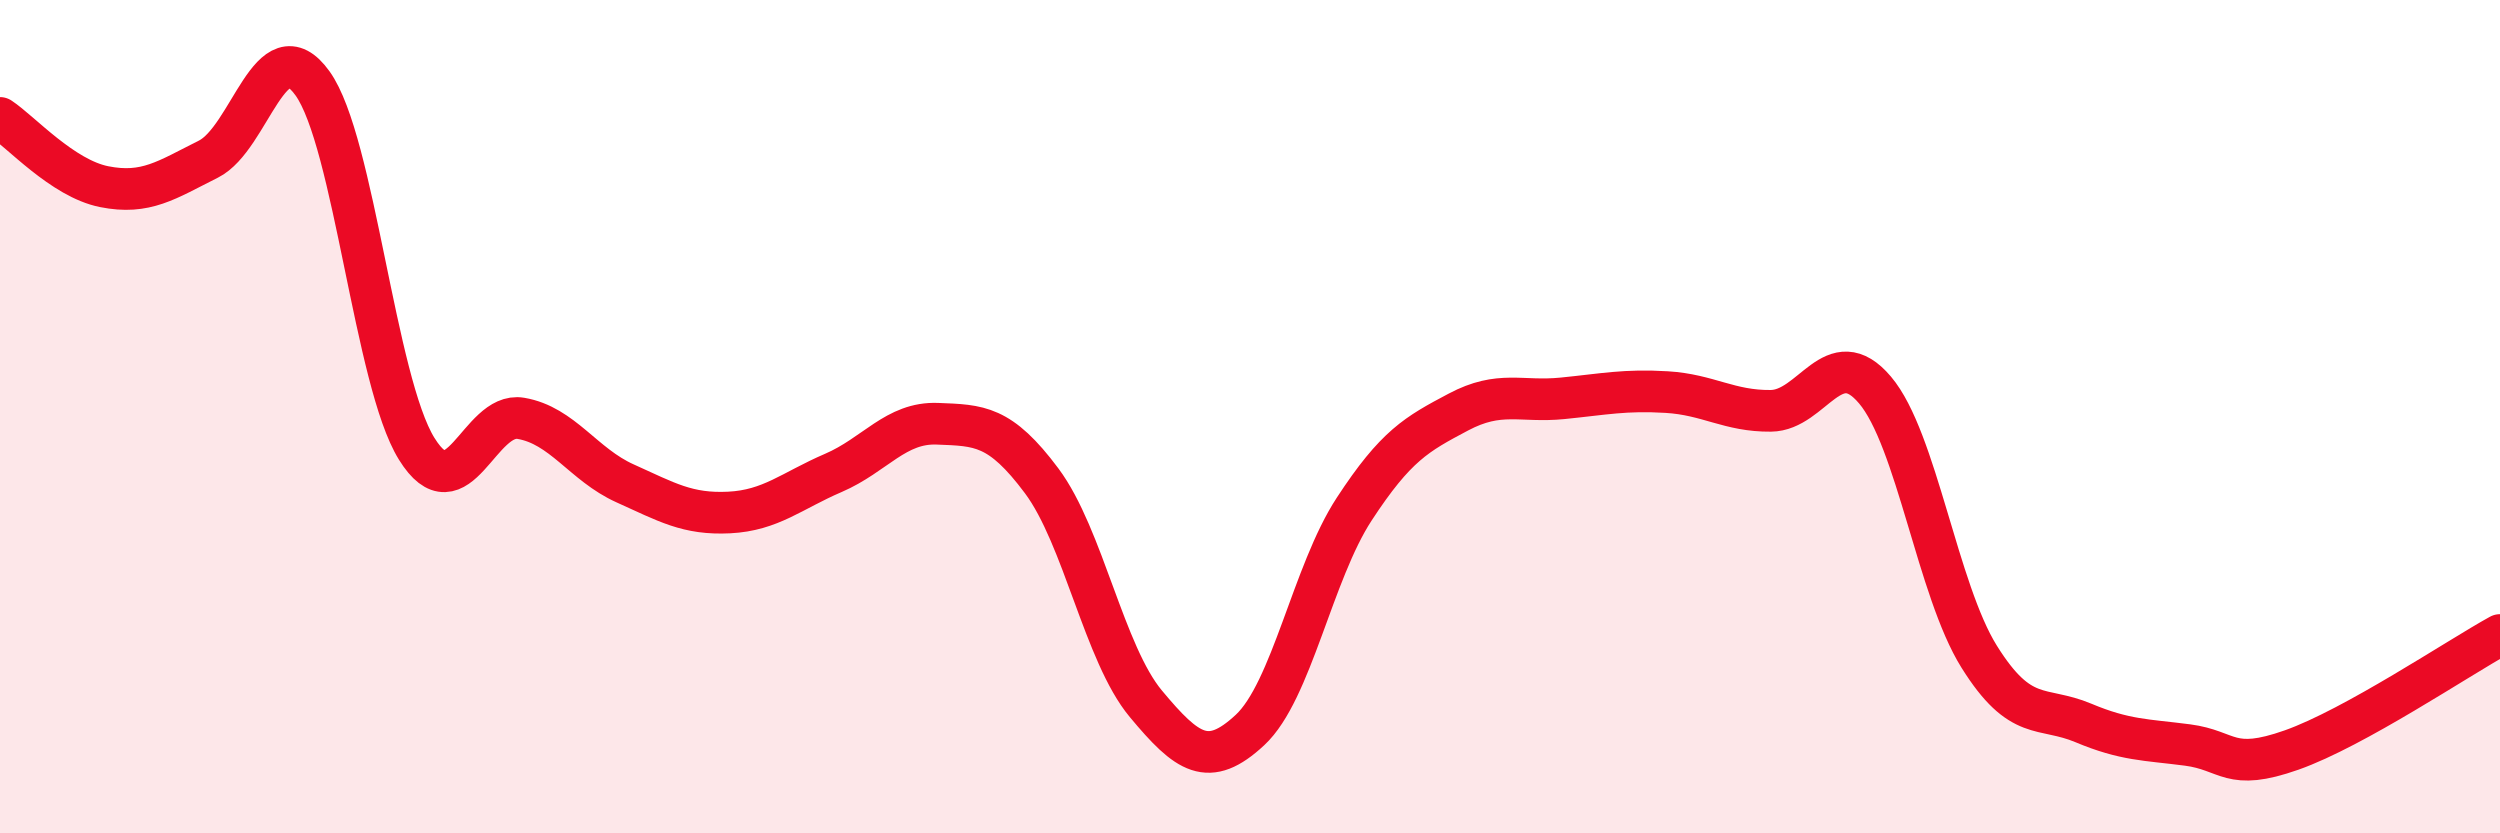
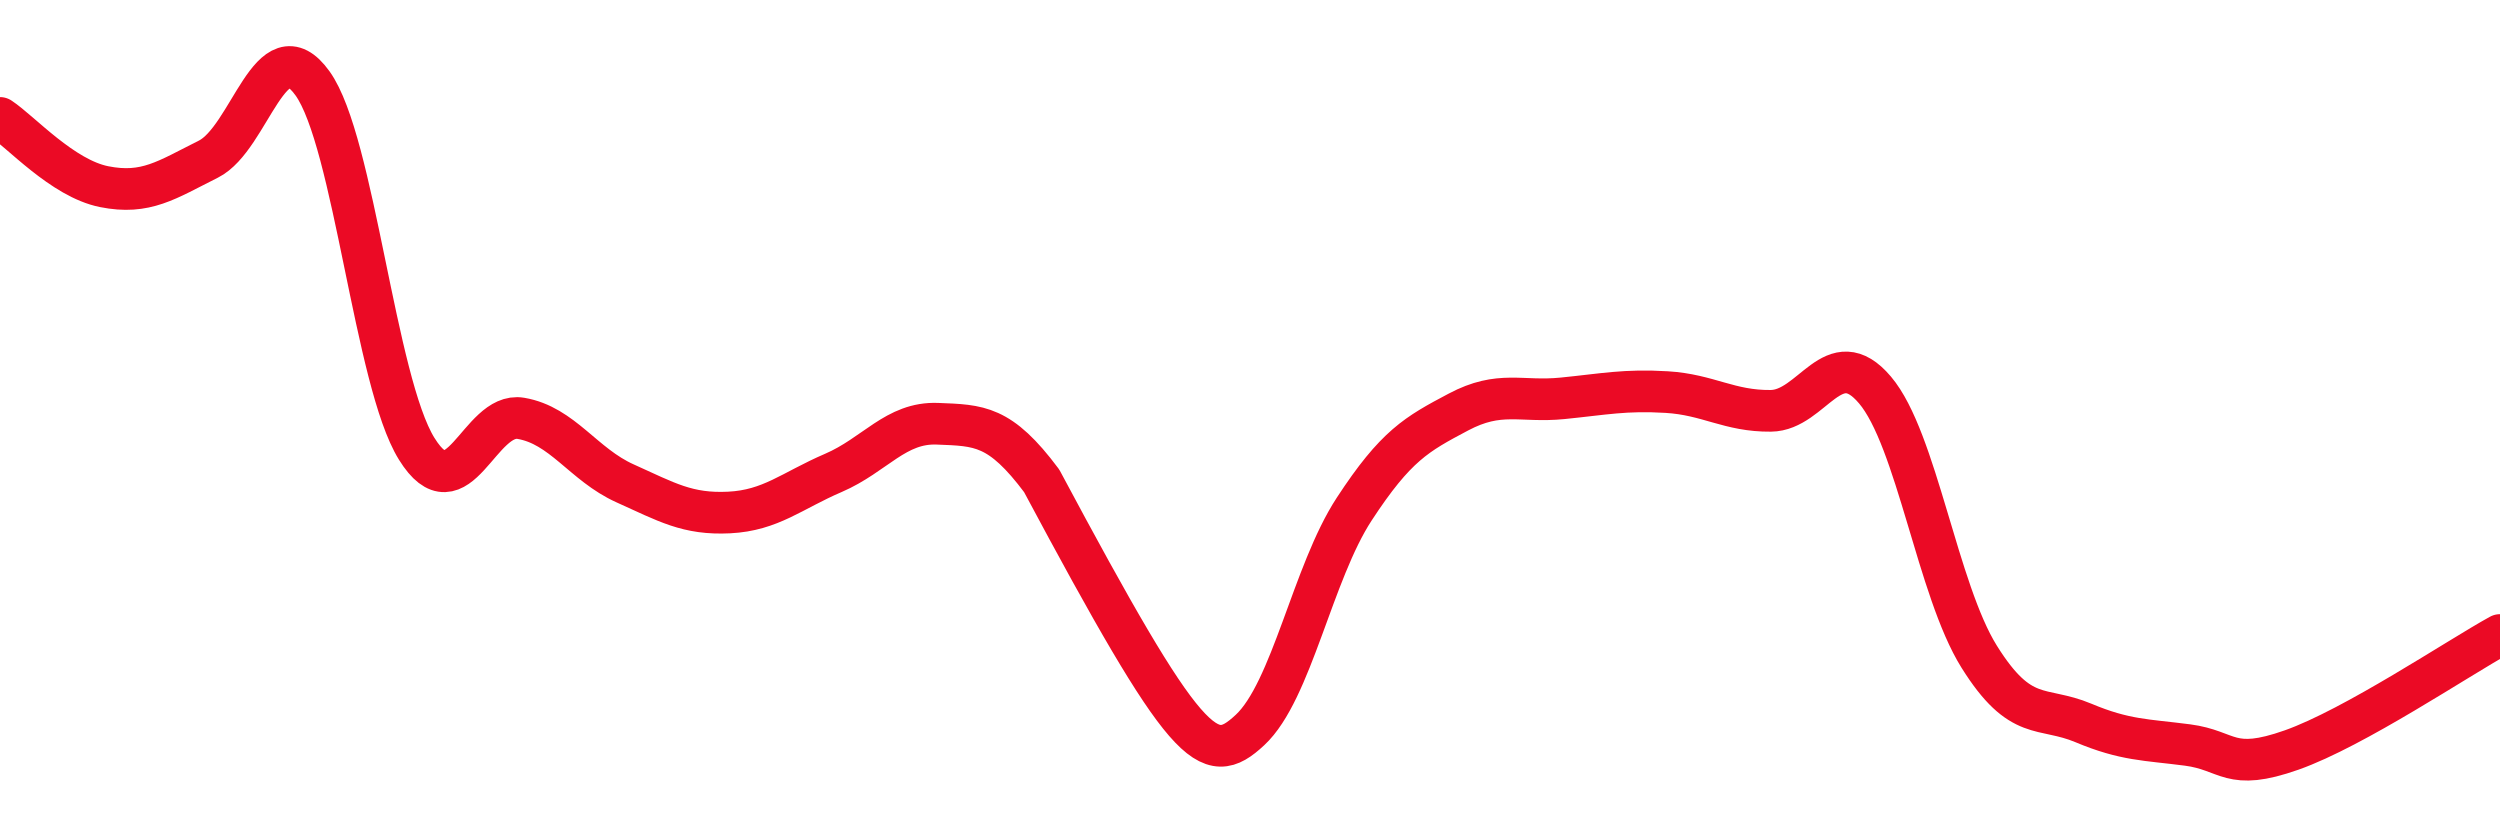
<svg xmlns="http://www.w3.org/2000/svg" width="60" height="20" viewBox="0 0 60 20">
-   <path d="M 0,2.83 C 0.5,3.16 1.5,4.28 2.5,4.48 C 3.5,4.68 4,4.32 5,3.82 C 6,3.32 6.5,0.61 7.5,2 C 8.5,3.39 9,9.16 10,10.77 C 11,12.38 11.5,9.87 12.5,10.04 C 13.5,10.21 14,11.15 15,11.6 C 16,12.05 16.5,12.35 17.5,12.3 C 18.5,12.25 19,11.78 20,11.35 C 21,10.92 21.5,10.13 22.5,10.17 C 23.5,10.21 24,10.2 25,11.54 C 26,12.88 26.5,15.69 27.5,16.89 C 28.5,18.09 29,18.45 30,17.52 C 31,16.59 31.5,13.75 32.5,12.22 C 33.5,10.69 34,10.42 35,9.89 C 36,9.36 36.5,9.66 37.5,9.56 C 38.5,9.46 39,9.35 40,9.41 C 41,9.47 41.5,9.87 42.5,9.86 C 43.5,9.85 44,8.18 45,9.36 C 46,10.54 46.5,14.16 47.5,15.76 C 48.5,17.36 49,16.93 50,17.35 C 51,17.77 51.5,17.75 52.5,17.88 C 53.5,18.01 53.5,18.53 55,18 C 56.5,17.47 59,15.79 60,15.24L60 20L0 20Z" fill="#EB0A25" opacity="0.1" stroke-linecap="round" stroke-linejoin="round" />
-   <path d="M 0,2.83 C 0.5,3.16 1.5,4.28 2.5,4.48 C 3.5,4.68 4,4.32 5,3.82 C 6,3.32 6.5,0.61 7.5,2 C 8.5,3.39 9,9.16 10,10.77 C 11,12.38 11.5,9.87 12.5,10.04 C 13.5,10.21 14,11.15 15,11.6 C 16,12.05 16.5,12.35 17.5,12.3 C 18.5,12.25 19,11.78 20,11.35 C 21,10.92 21.5,10.13 22.5,10.17 C 23.5,10.21 24,10.2 25,11.54 C 26,12.88 26.5,15.69 27.5,16.89 C 28.5,18.09 29,18.45 30,17.52 C 31,16.59 31.5,13.75 32.5,12.22 C 33.5,10.69 34,10.42 35,9.89 C 36,9.36 36.5,9.66 37.5,9.56 C 38.5,9.46 39,9.35 40,9.41 C 41,9.47 41.5,9.87 42.5,9.86 C 43.5,9.85 44,8.18 45,9.36 C 46,10.54 46.5,14.16 47.5,15.76 C 48.5,17.36 49,16.93 50,17.35 C 51,17.77 51.5,17.75 52.5,17.88 C 53.5,18.01 53.5,18.53 55,18 C 56.5,17.47 59,15.79 60,15.24" stroke="#EB0A25" stroke-width="1" fill="none" stroke-linecap="round" stroke-linejoin="round" />
+   <path d="M 0,2.83 C 0.5,3.16 1.5,4.28 2.5,4.48 C 3.5,4.68 4,4.32 5,3.82 C 6,3.32 6.5,0.61 7.5,2 C 8.5,3.39 9,9.16 10,10.77 C 11,12.38 11.5,9.87 12.5,10.04 C 13.5,10.21 14,11.15 15,11.6 C 16,12.05 16.5,12.35 17.5,12.3 C 18.5,12.25 19,11.78 20,11.35 C 21,10.92 21.5,10.13 22.5,10.17 C 23.5,10.21 24,10.2 25,11.54 C 28.5,18.09 29,18.45 30,17.52 C 31,16.59 31.5,13.75 32.5,12.22 C 33.5,10.69 34,10.42 35,9.89 C 36,9.36 36.5,9.66 37.5,9.56 C 38.5,9.46 39,9.35 40,9.41 C 41,9.47 41.5,9.87 42.5,9.86 C 43.5,9.85 44,8.18 45,9.36 C 46,10.54 46.5,14.16 47.5,15.76 C 48.5,17.36 49,16.93 50,17.35 C 51,17.77 51.5,17.75 52.5,17.88 C 53.5,18.01 53.5,18.53 55,18 C 56.5,17.47 59,15.79 60,15.24" stroke="#EB0A25" stroke-width="1" fill="none" stroke-linecap="round" stroke-linejoin="round" />
</svg>